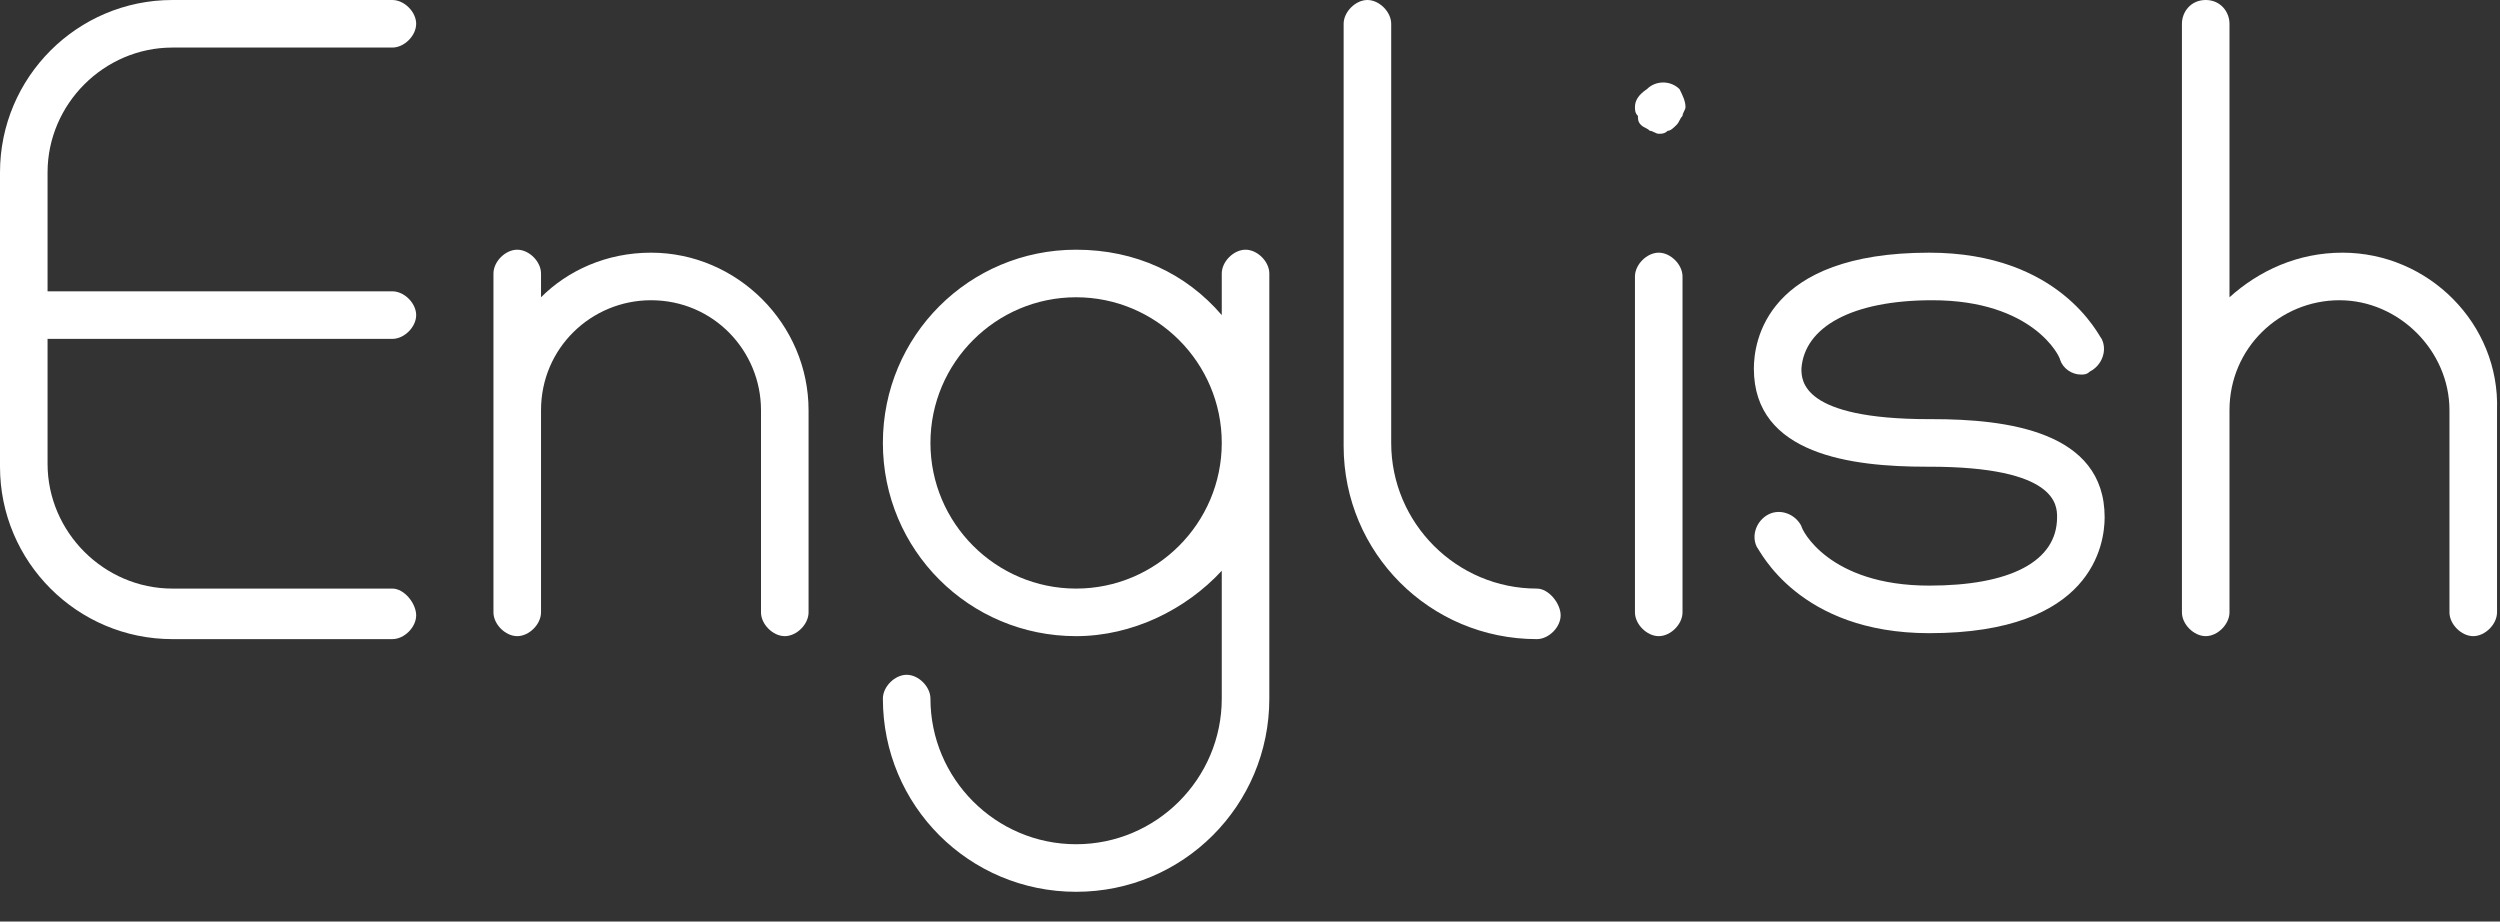
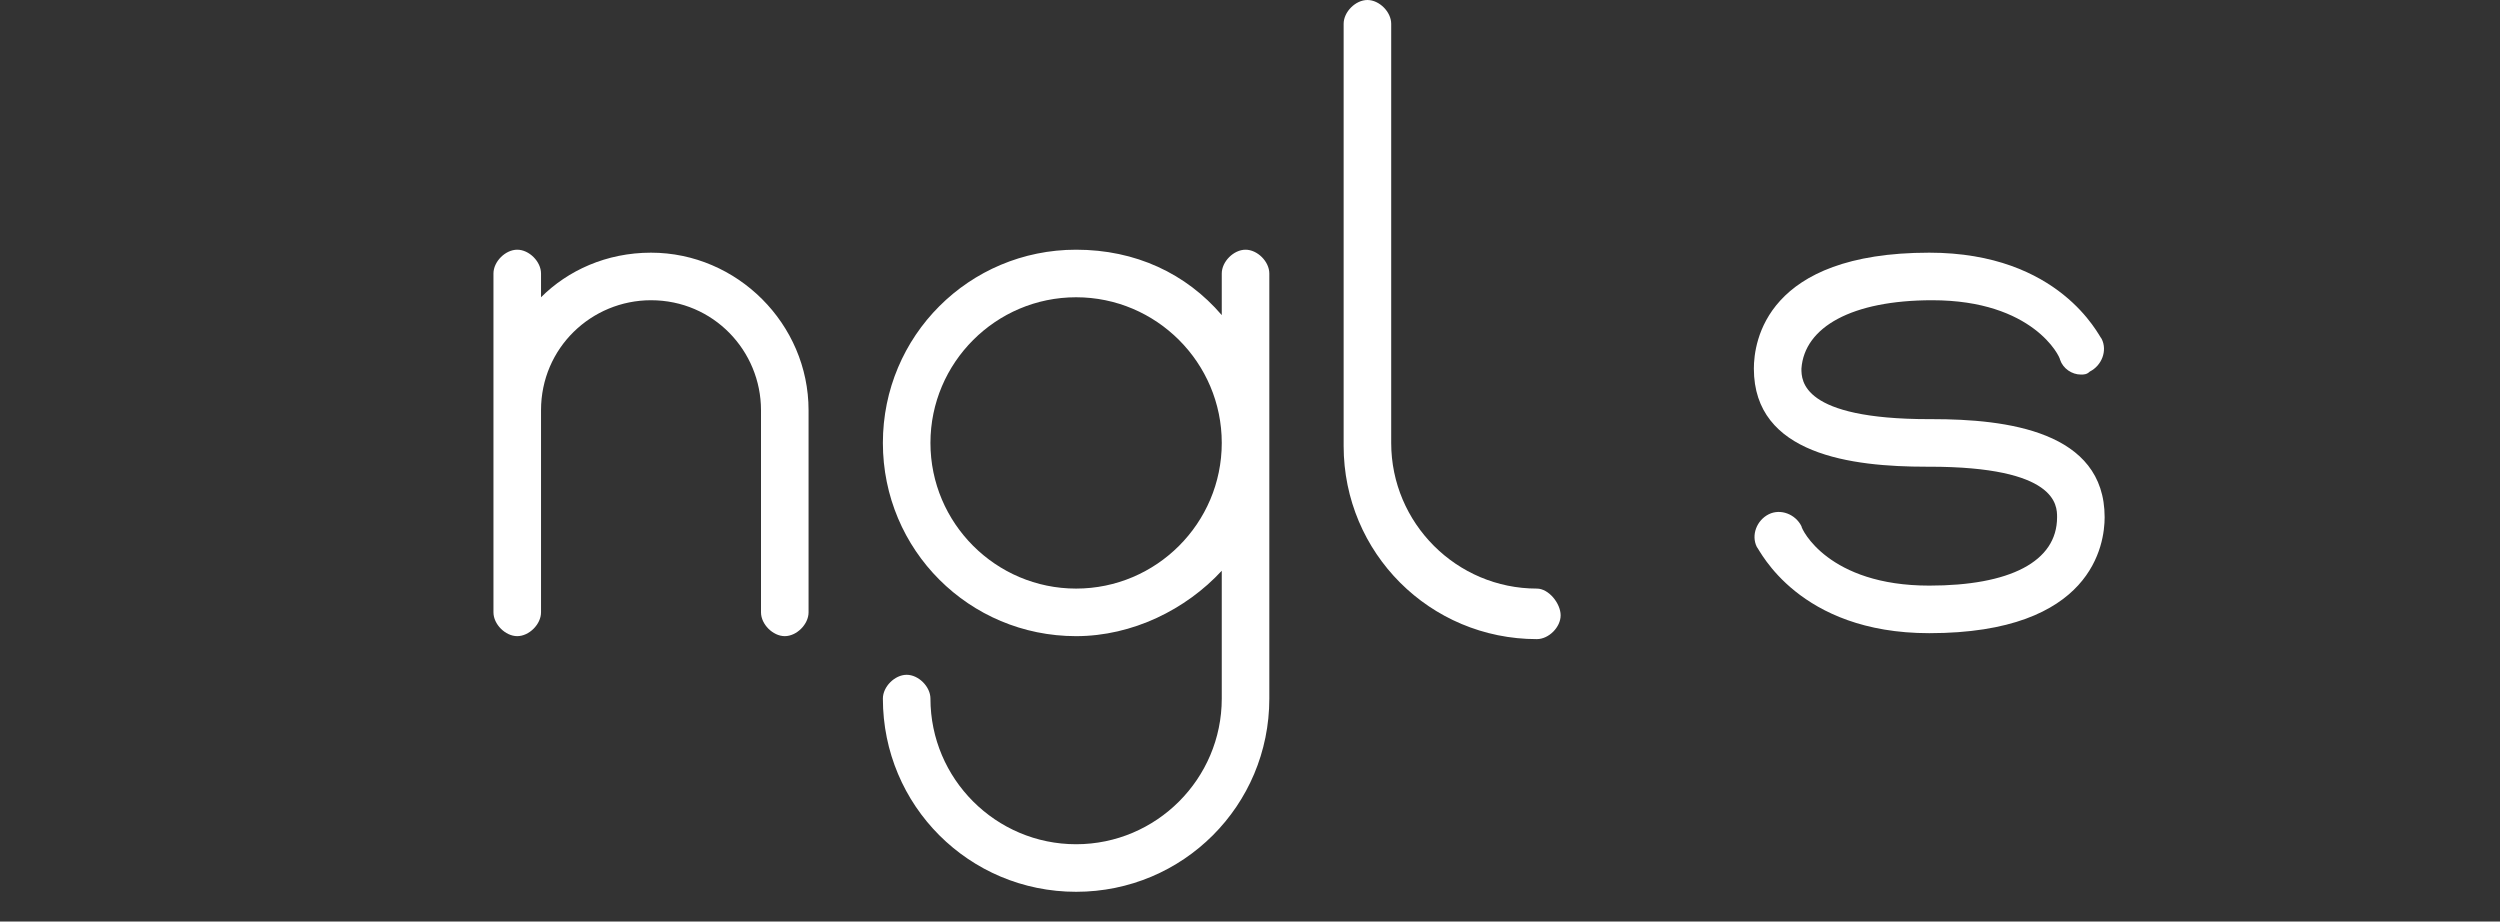
<svg xmlns="http://www.w3.org/2000/svg" version="1.1" id="レイヤー_1" x="0px" y="0px" viewBox="0 0 84.1 31" style="enable-background:new 0 0 84.1 31;" xml:space="preserve">
  <rect x="0" y="0" width="84.1" height="31" fill="#333333" stroke="none" />
  <style type="text/css">
	.st0{fill:#FFFFFF;}
</style>
  <g>
-     <path class="st0" d="M55.2,4.2c0.1,0.1,0.2,0.1,0.3,0.2c0.1,0,0.2,0.1,0.3,0.1c0.1,0,0.2,0,0.3-0.1c0.1,0,0.2-0.1,0.3-0.2   c0.1-0.1,0.1-0.2,0.2-0.3c0-0.1,0.1-0.2,0.1-0.3c0-0.2-0.1-0.4-0.2-0.6c-0.3-0.3-0.8-0.3-1.1,0C55.1,3.2,55,3.4,55,3.6   c0,0.1,0,0.2,0.1,0.3C55.1,4,55.1,4.1,55.2,4.2z" />
-     <path class="st0" d="M55.8,8.5c-0.4,0-0.8,0.4-0.8,0.8v11.3c0,0.4,0.4,0.8,0.8,0.8s0.8-0.4,0.8-0.8V9.3C56.6,8.9,56.2,8.5,55.8,8.5   z" />
    <path class="st0" d="M21.9,8.5c-1.5,0-2.8,0.6-3.7,1.5V9.2c0-0.4-0.4-0.8-0.8-0.8s-0.8,0.4-0.8,0.8v4.6v6.7v0.1   c0,0.4,0.4,0.8,0.8,0.8s0.8-0.4,0.8-0.8v-0.1v-6.7c0-2.1,1.7-3.7,3.7-3.7c2.1,0,3.7,1.7,3.7,3.7v6.8c0,0.4,0.4,0.8,0.8,0.8   s0.8-0.4,0.8-0.8v-6.8C27.2,10.9,24.8,8.5,21.9,8.5z" />
    <path class="st0" d="M41.9,8.4c-0.4,0-0.8,0.4-0.8,0.8v1.4c-1.2-1.4-2.9-2.2-4.9-2.2c-3.6,0-6.5,2.9-6.5,6.5s2.9,6.5,6.5,6.5   c1.9,0,3.7-0.9,4.9-2.2v4.3c0,2.7-2.2,4.9-4.9,4.9c-2.7,0-4.9-2.2-4.9-4.9c0-0.4-0.4-0.8-0.8-0.8s-0.8,0.4-0.8,0.8   c0,3.6,2.9,6.5,6.5,6.5c3.6,0,6.5-2.9,6.5-6.5v-8.5V9.2C42.7,8.8,42.3,8.4,41.9,8.4z M36.2,19.8c-2.7,0-4.9-2.2-4.9-4.9   s2.2-4.9,4.9-4.9c2.7,0,4.9,2.2,4.9,4.9S38.9,19.8,36.2,19.8z" />
    <path class="st0" d="M51.7,19.8c-2.7,0-4.9-2.2-4.9-4.9V0.8C46.8,0.4,46.4,0,46,0s-0.8,0.4-0.8,0.8V15c0,3.6,2.9,6.5,6.5,6.5   c0.4,0,0.8-0.4,0.8-0.8S52.1,19.8,51.7,19.8z" />
    <path class="st0" d="M65,10.1c3.4,0,4.3,1.9,4.3,2c0.1,0.3,0.4,0.5,0.7,0.5c0.1,0,0.2,0,0.3-0.1c0.4-0.2,0.6-0.7,0.4-1.1   c-0.1-0.1-1.4-2.9-5.8-2.9c-5.5,0-5.9,3-5.9,3.9c0,2.9,3.3,3.3,5.8,3.3c0,0,0.1,0,0.1,0c4.3,0,4.3,1.3,4.3,1.7   c0,1.5-1.6,2.3-4.3,2.3c-3.4,0-4.3-1.9-4.3-2c-0.2-0.4-0.7-0.6-1.1-0.4c-0.4,0.2-0.6,0.7-0.4,1.1c0.1,0.1,1.4,2.9,5.8,2.9   c5.5,0,5.9-3,5.9-3.9c0-2.9-3.3-3.3-5.8-3.3c0,0-0.1,0-0.1,0c-4.3,0-4.3-1.3-4.3-1.7C60.7,11,62.3,10.1,65,10.1z" />
-     <path class="st0" d="M78.8,8.5C77.3,8.5,76,9.1,75,10V0.8C75,0.4,74.7,0,74.2,0s-0.8,0.4-0.8,0.8v13v6.8c0,0.4,0.4,0.8,0.8,0.8   s0.8-0.4,0.8-0.8v-6.8c0-2.1,1.7-3.7,3.7-3.7s3.7,1.7,3.7,3.7v6.8c0,0.4,0.4,0.8,0.8,0.8s0.8-0.4,0.8-0.8v-6.8   C84.1,10.9,81.7,8.5,78.8,8.5z" />
-     <path class="st0" d="M13.2,19.8H5.8c-2.3,0-4.2-1.9-4.2-4.2v-4.2h11.6h0c0.4,0,0.8-0.4,0.8-0.8s-0.4-0.8-0.8-0.8h0H1.6V5.8   c0-2.3,1.9-4.2,4.2-4.2h7.4c0.4,0,0.8-0.4,0.8-0.8S13.6,0,13.2,0H5.8C2.6,0,0,2.6,0,5.8v9.9c0,3.2,2.6,5.8,5.8,5.8h7.4   c0.4,0,0.8-0.4,0.8-0.8S13.6,19.8,13.2,19.8z" />
  </g>
</svg>